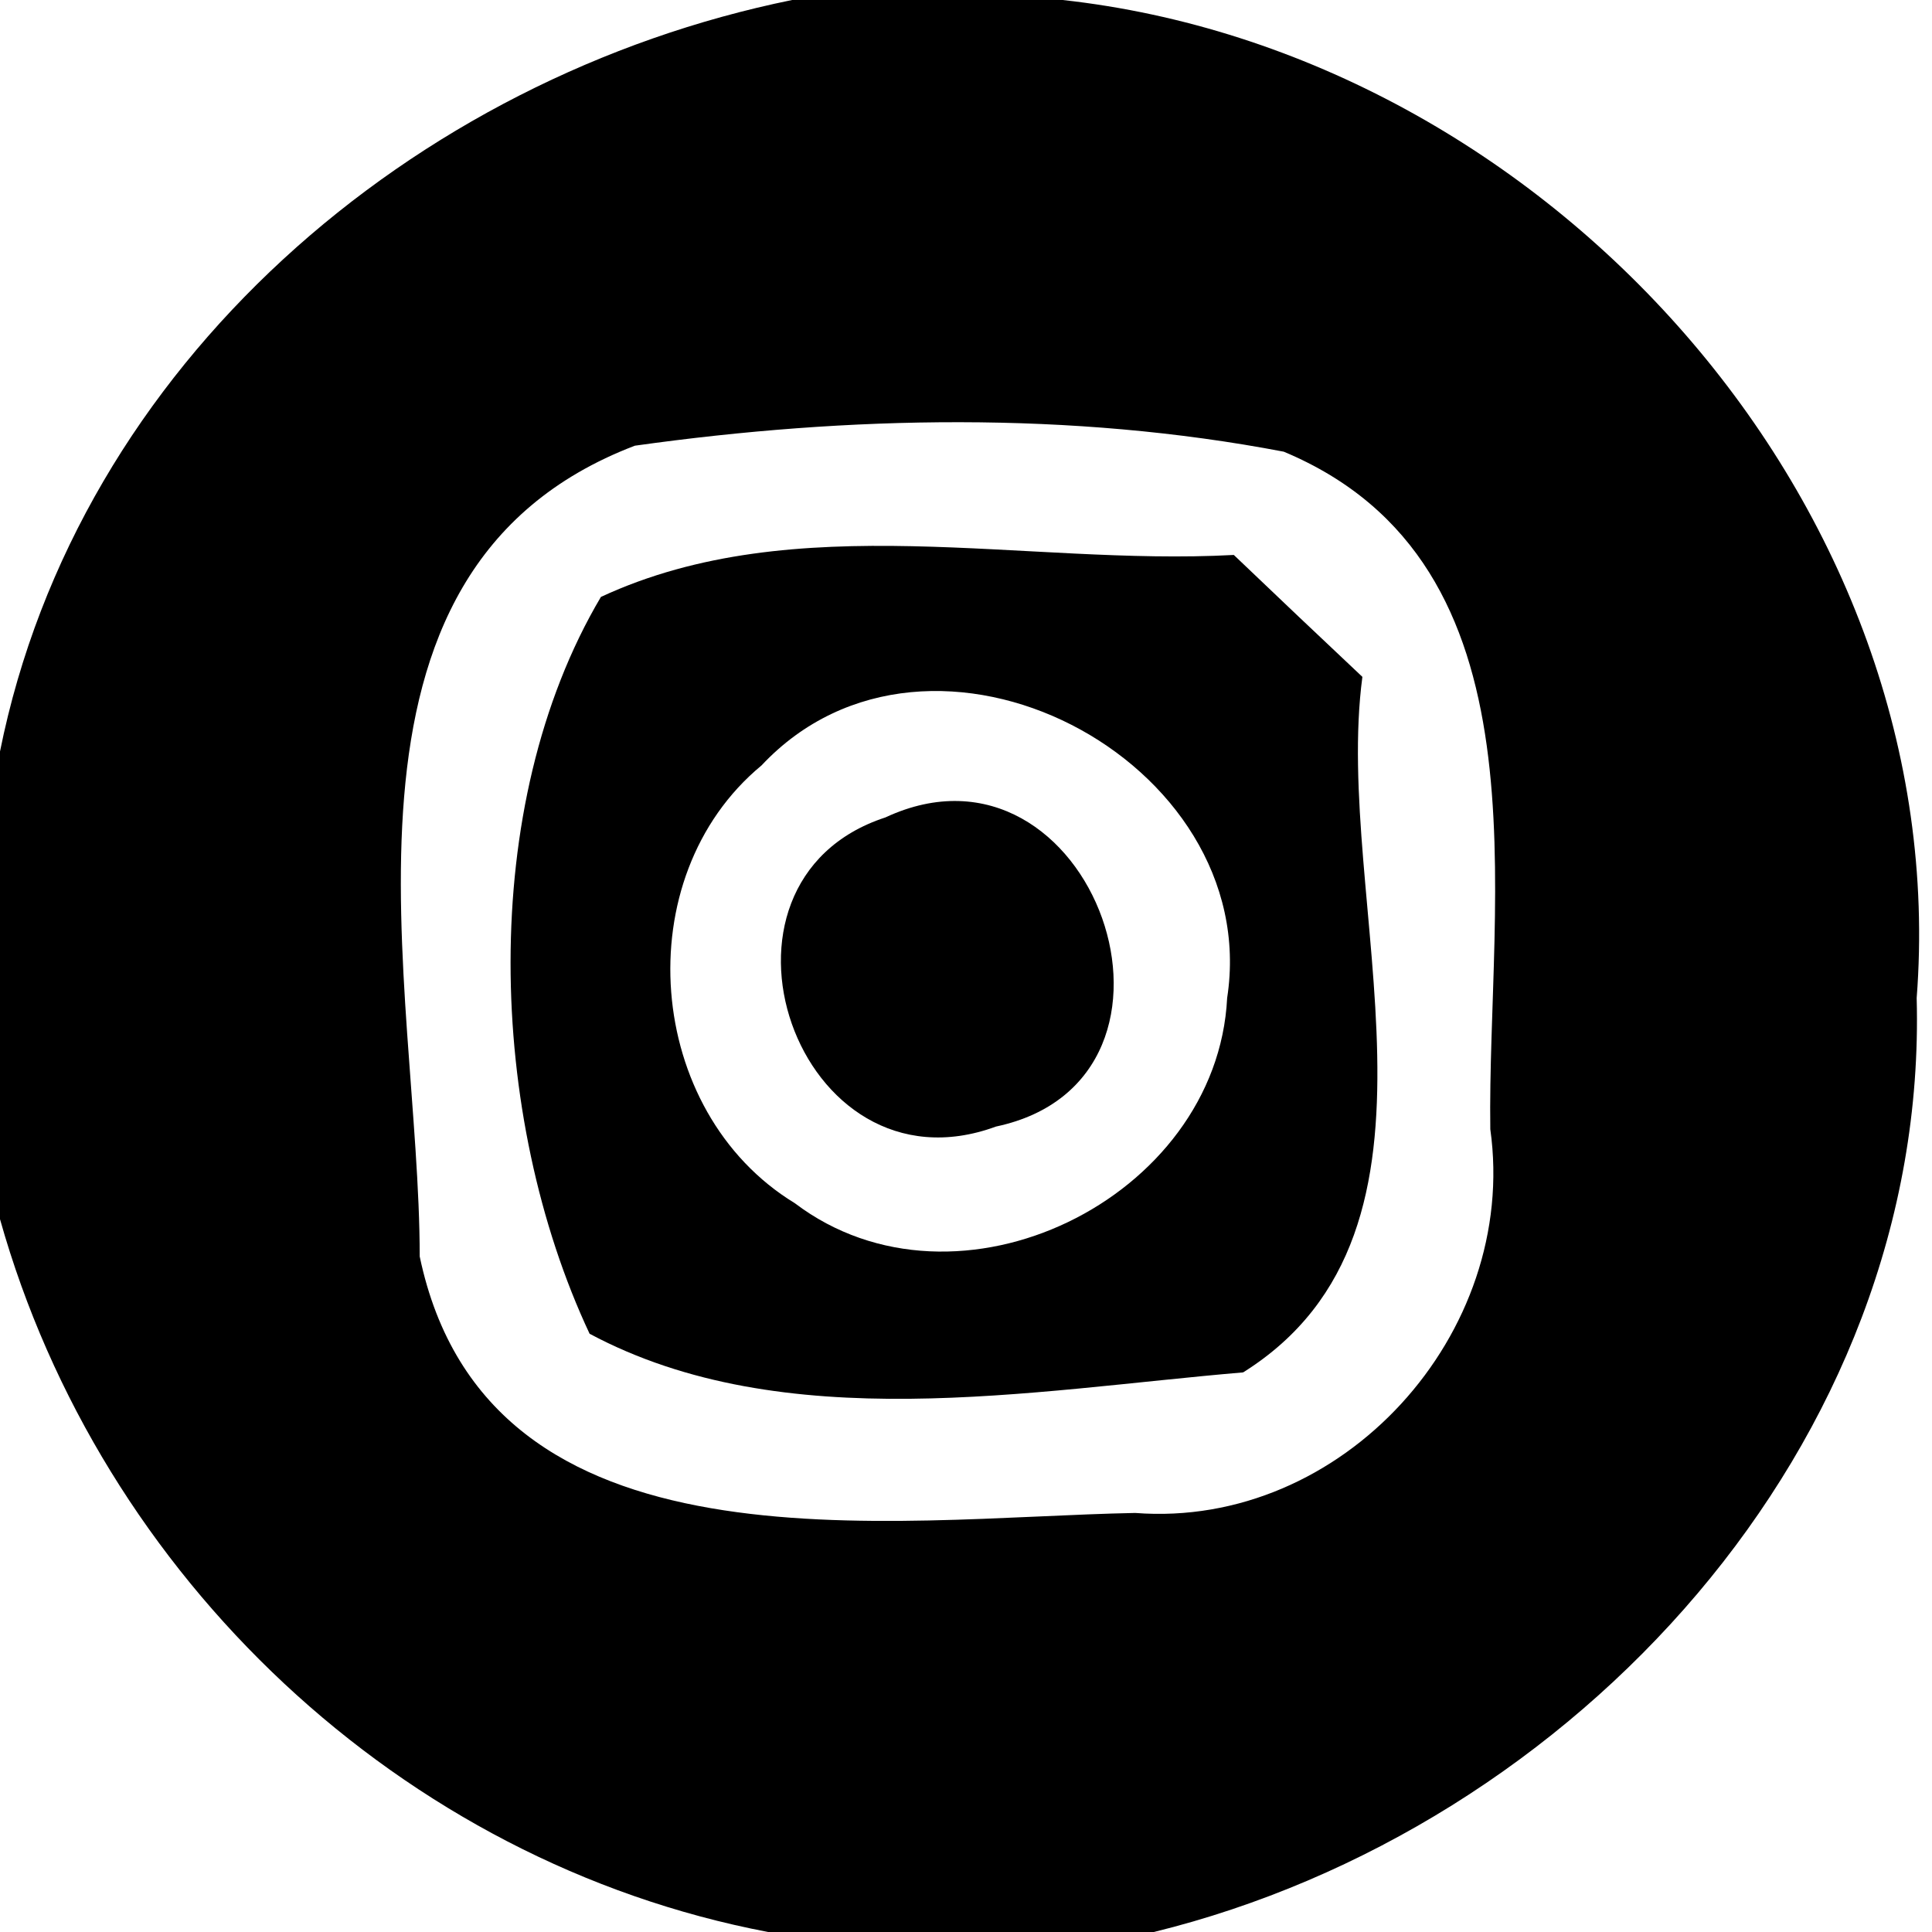
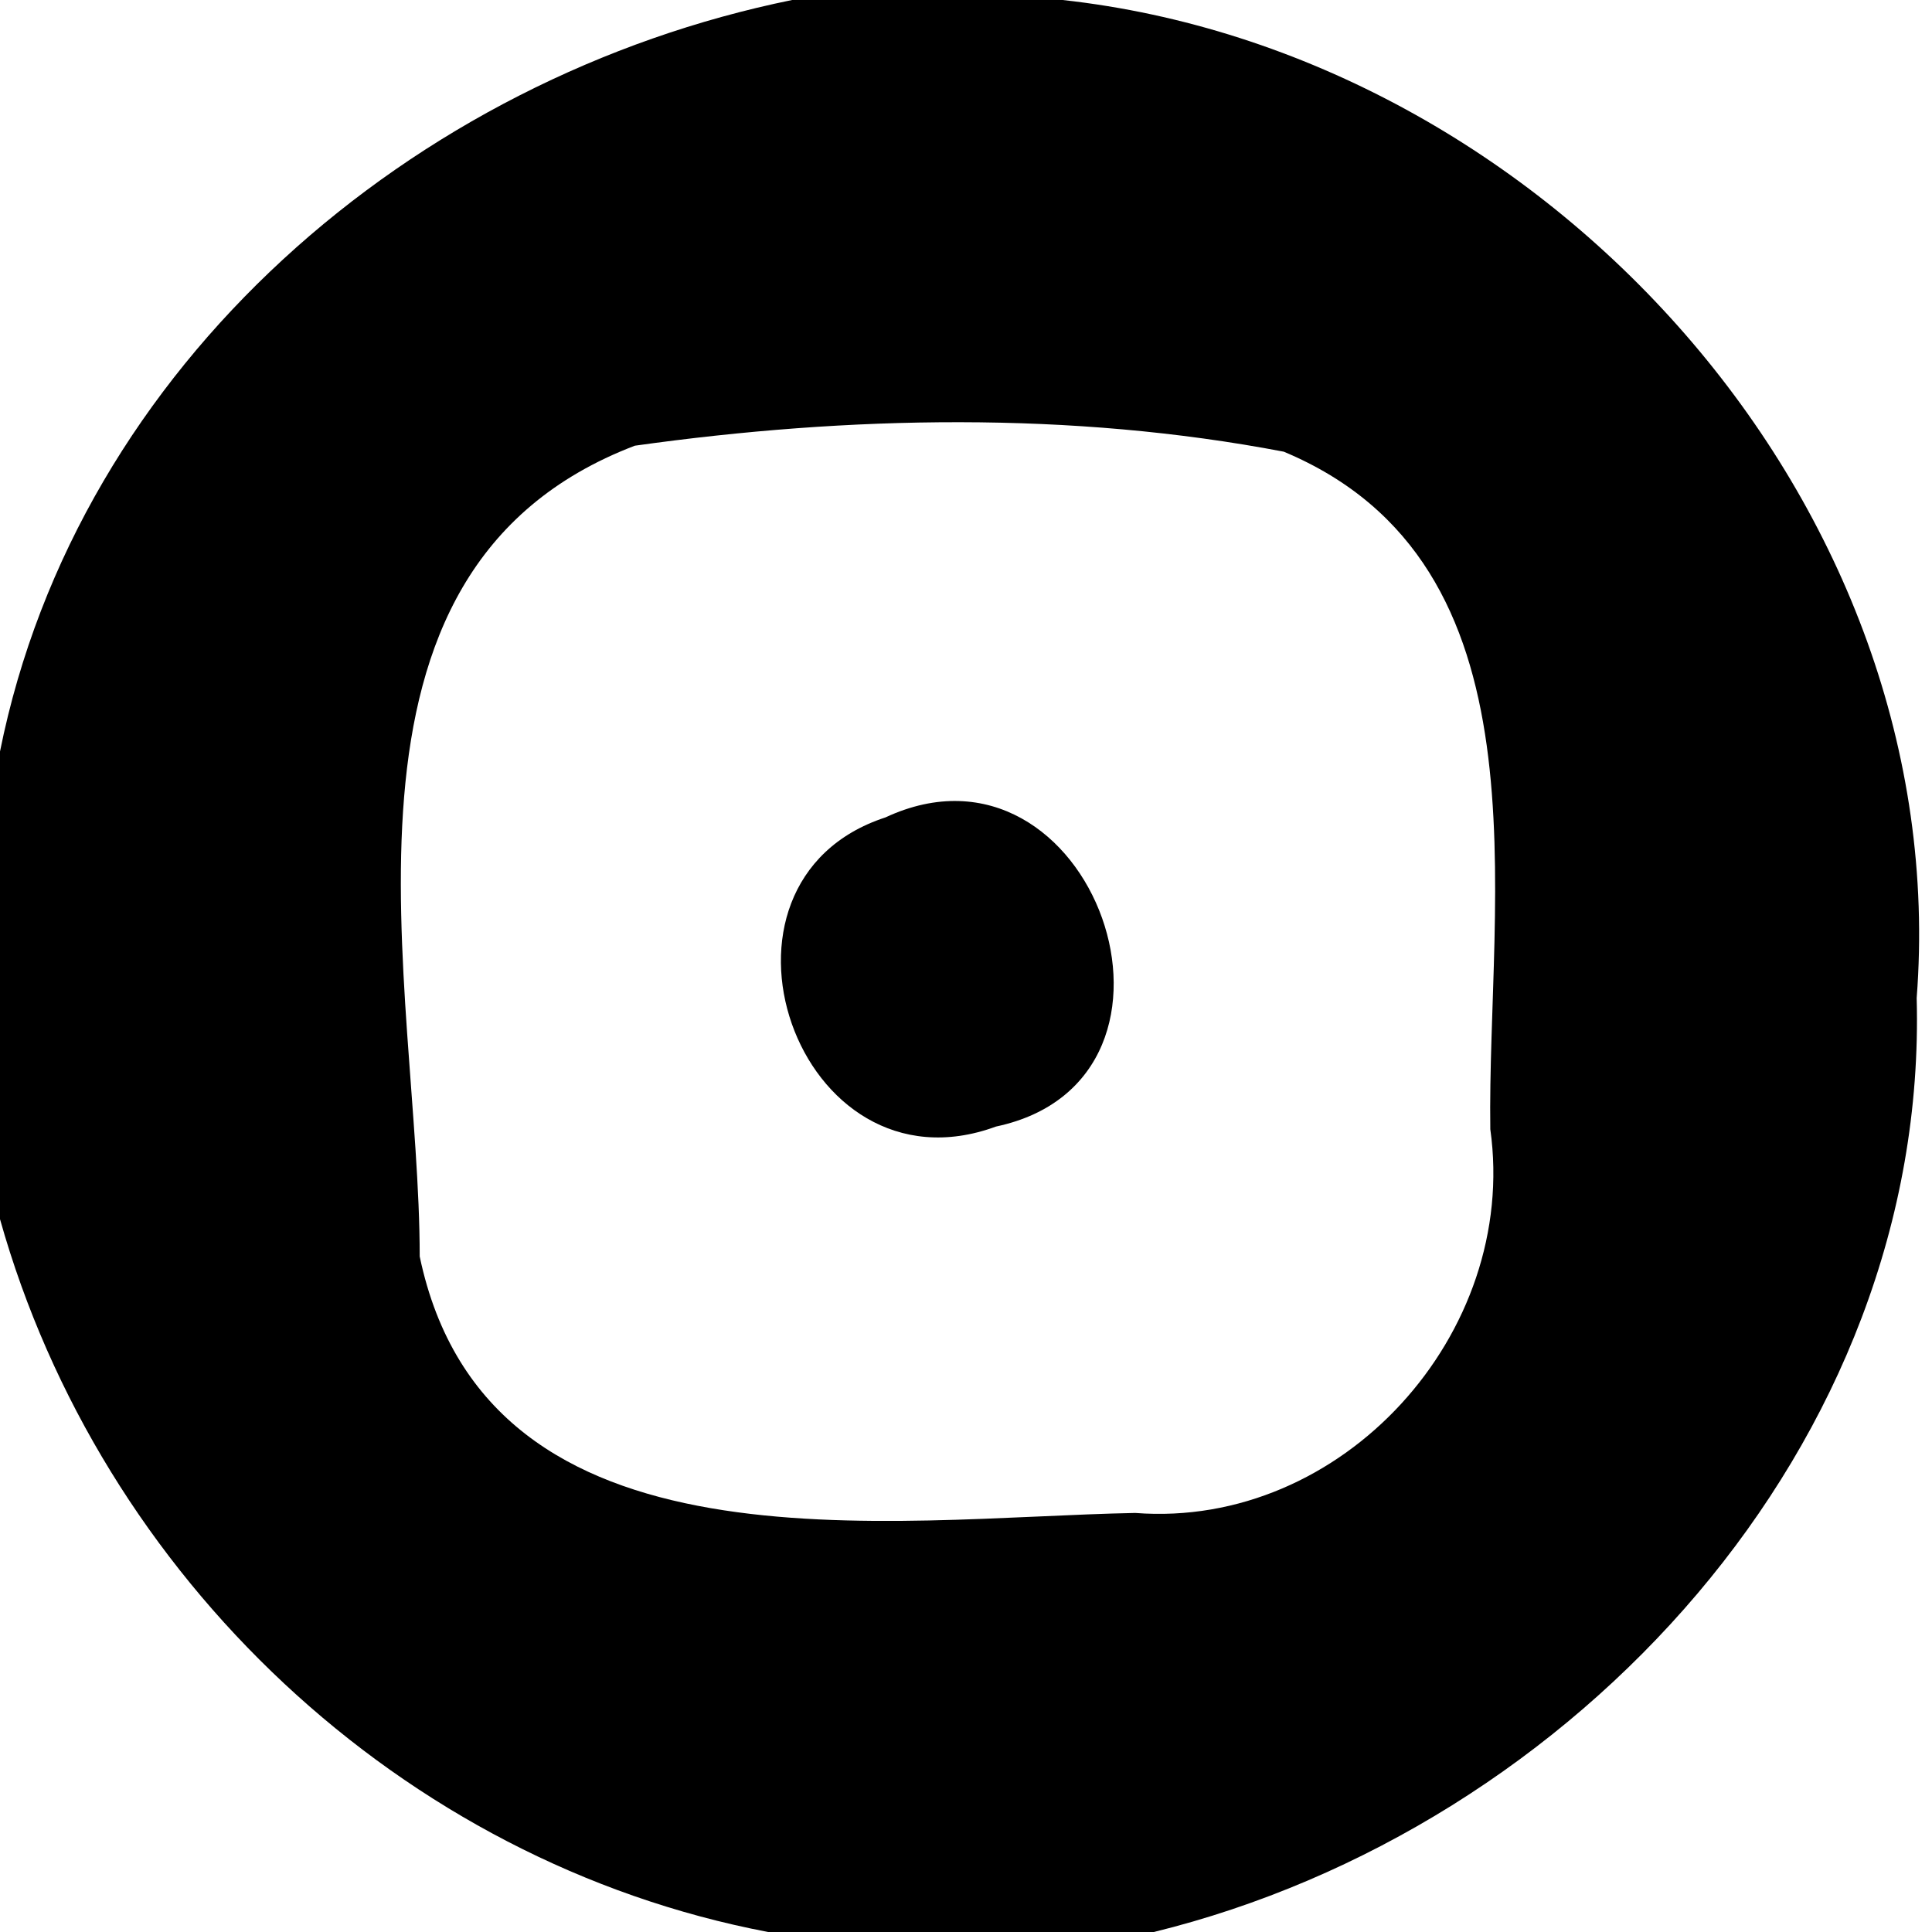
<svg xmlns="http://www.w3.org/2000/svg" width="29pt" height="29pt" viewBox="0 0 29 29" version="1.1">
  <g id="#000000ff">
    <path fill="#000000" opacity="1.00" d=" M 11.89 0.00 L 15.95 0.00 C 23.21 0.80 29.34 7.59 28.77 14.98 C 28.95 21.68 23.63 27.45 17.32 29.00 L 11.53 29.00 C 6.02 27.95 1.51 23.67 0.00 18.30 L 0.00 11.28 C 1.17 5.46 6.20 1.16 11.89 0.00 M 9.53 6.69 C 4.60 8.57 6.30 14.80 6.30 18.86 C 7.32 23.73 13.34 22.78 17.04 22.71 C 20.15 22.95 22.80 20.02 22.37 16.95 C 22.32 13.46 23.31 8.47 19.27 6.78 C 16.08 6.17 12.74 6.24 9.53 6.69 Z" />
-     <path fill="#000000" opacity="1.00" d=" M 9.02 8.96 C 11.95 7.60 15.38 8.50 18.52 8.33 C 19.00 8.79 19.96 9.70 20.45 10.16 C 20.00 13.53 22.09 18.45 18.66 20.60 C 15.47 20.87 11.77 21.58 8.85 20.02 C 7.32 16.76 7.16 12.10 9.02 8.96 M 18.27 9.94 C 18.78 10.52 18.78 10.52 18.27 9.94 M 11.43 11.49 C 9.40 13.17 9.68 16.69 11.93 18.06 C 14.37 19.91 18.27 17.99 18.42 14.98 C 18.97 11.41 13.97 8.78 11.43 11.49 Z" />
-     <path fill="#000000" opacity="1.00" d=" M 13.29 12.27 C 16.40 10.82 18.30 16.20 14.95 16.91 C 11.96 18.01 10.32 13.24 13.29 12.27 Z" />
+     <path fill="#000000" opacity="1.00" d=" M 13.29 12.27 C 16.40 10.82 18.30 16.20 14.95 16.91 C 11.96 18.01 10.32 13.24 13.29 12.27 " />
  </g>
</svg>